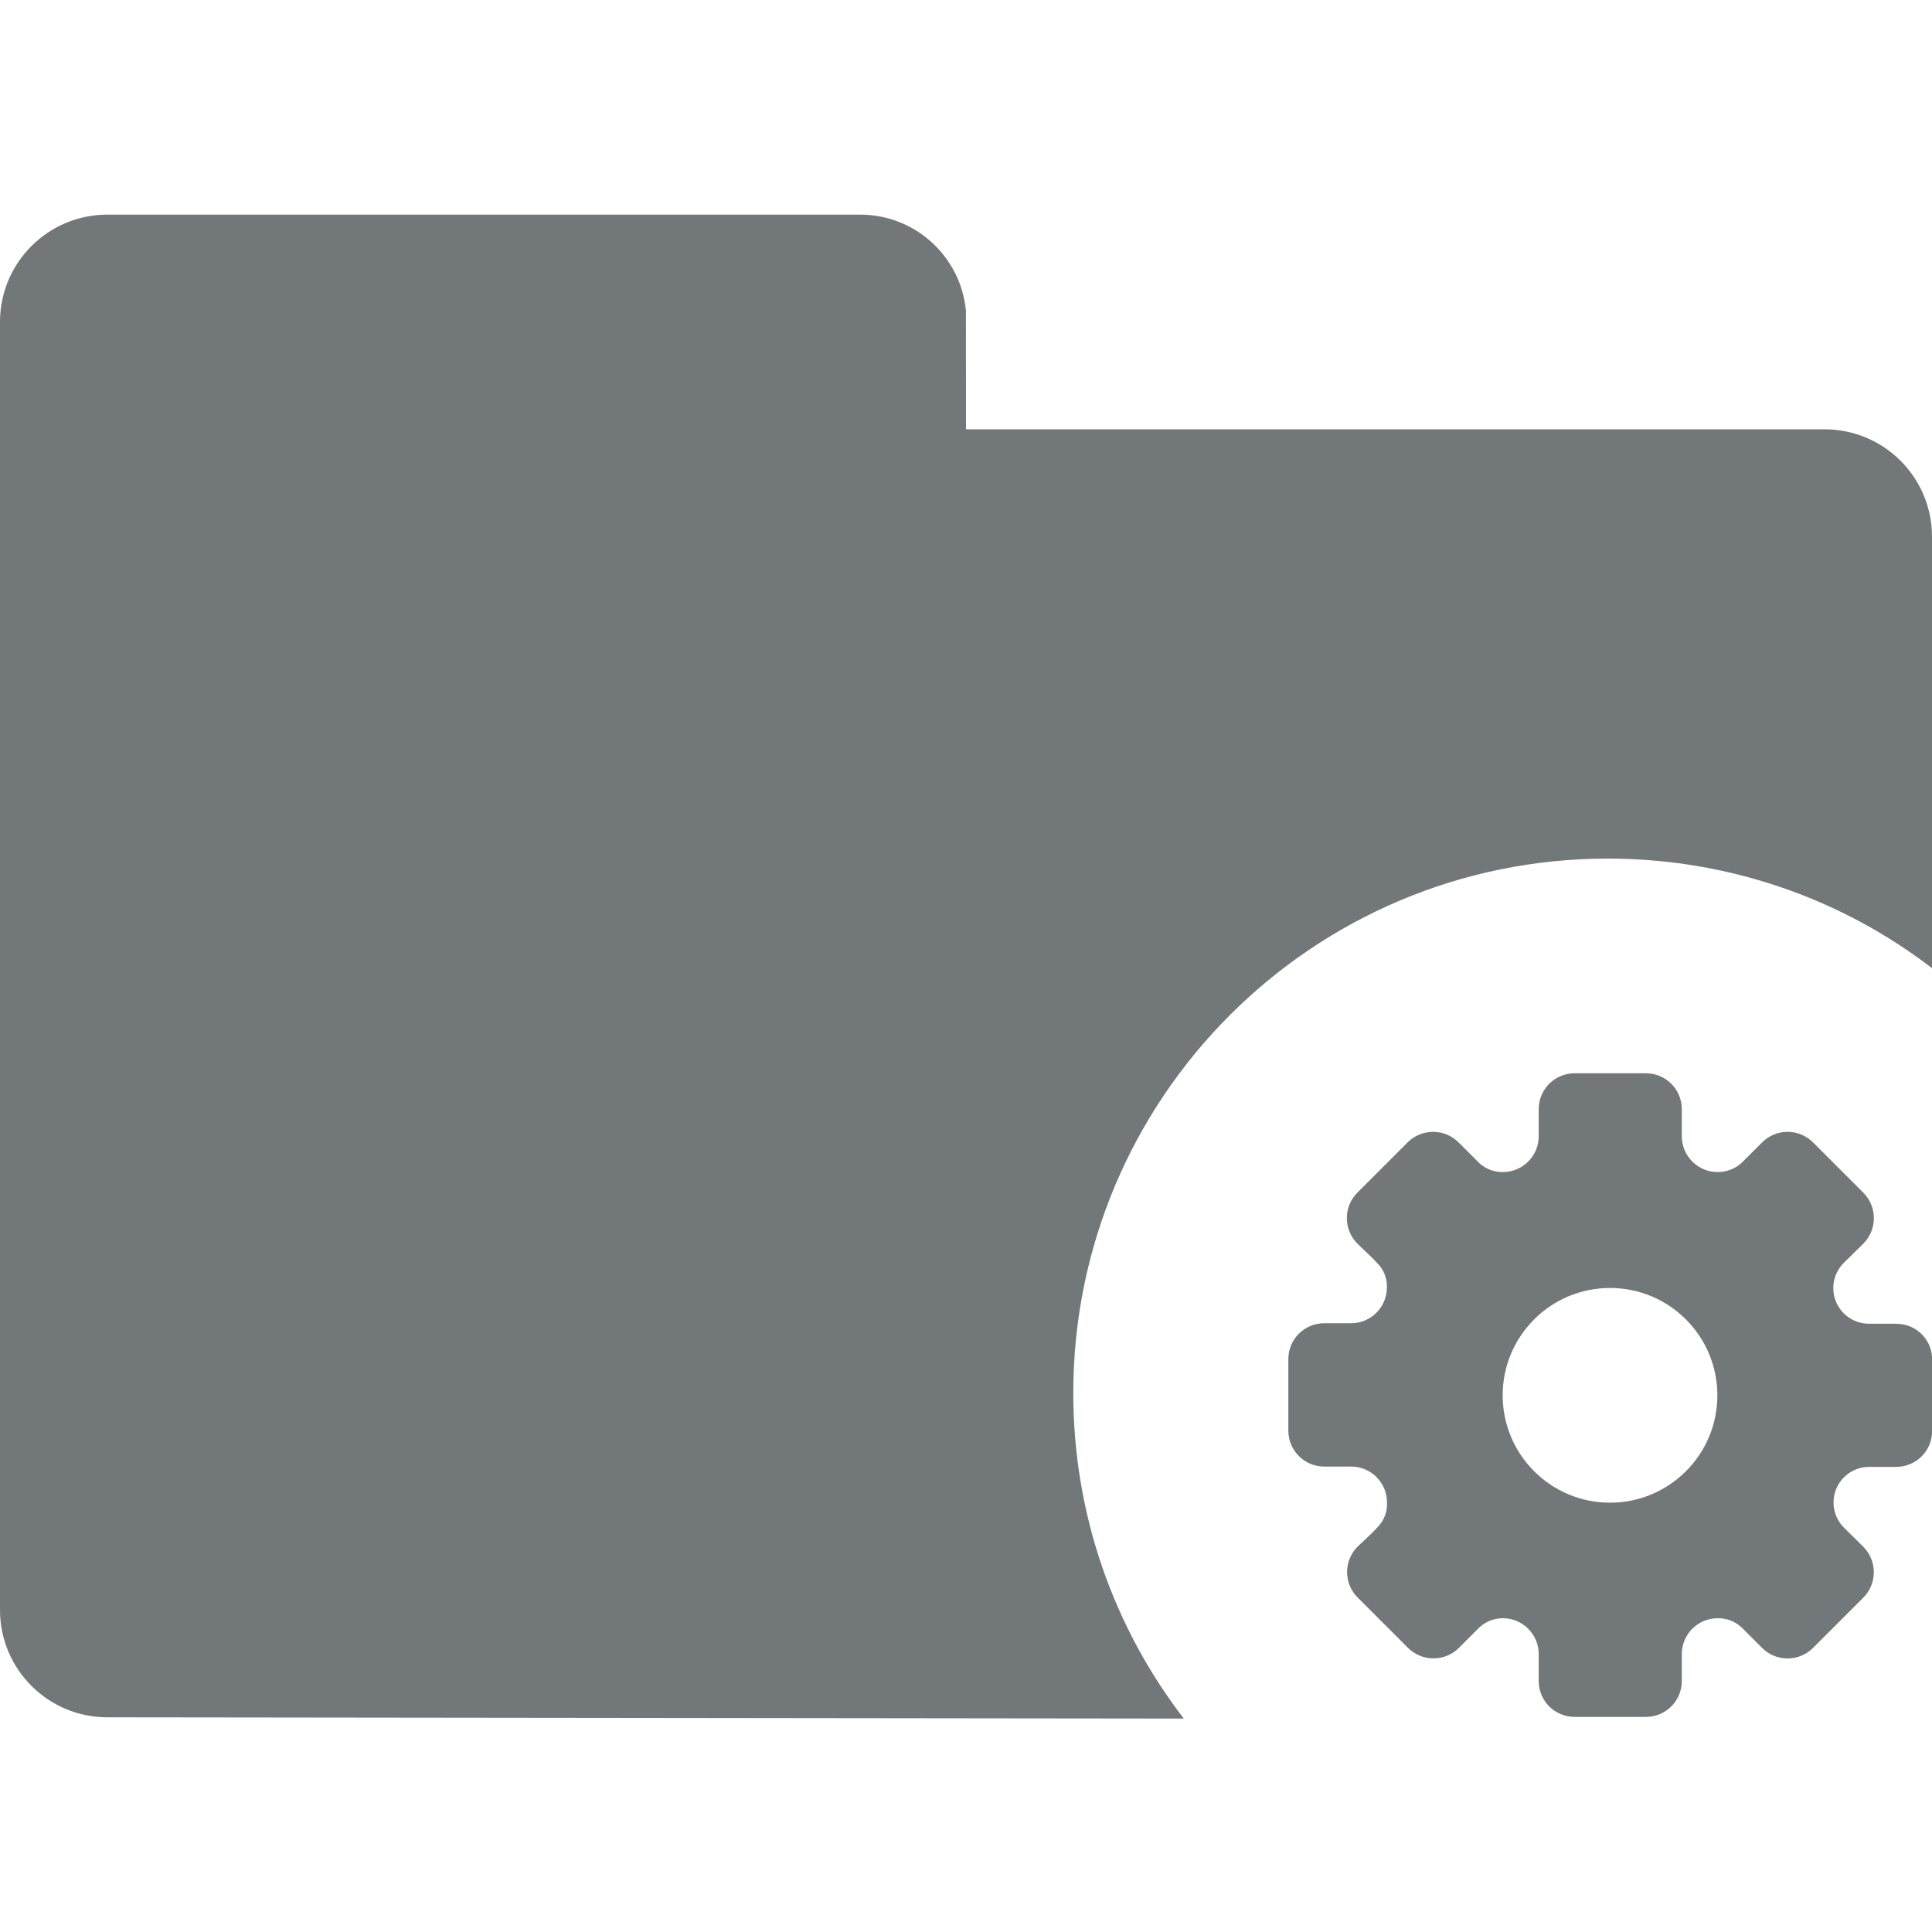
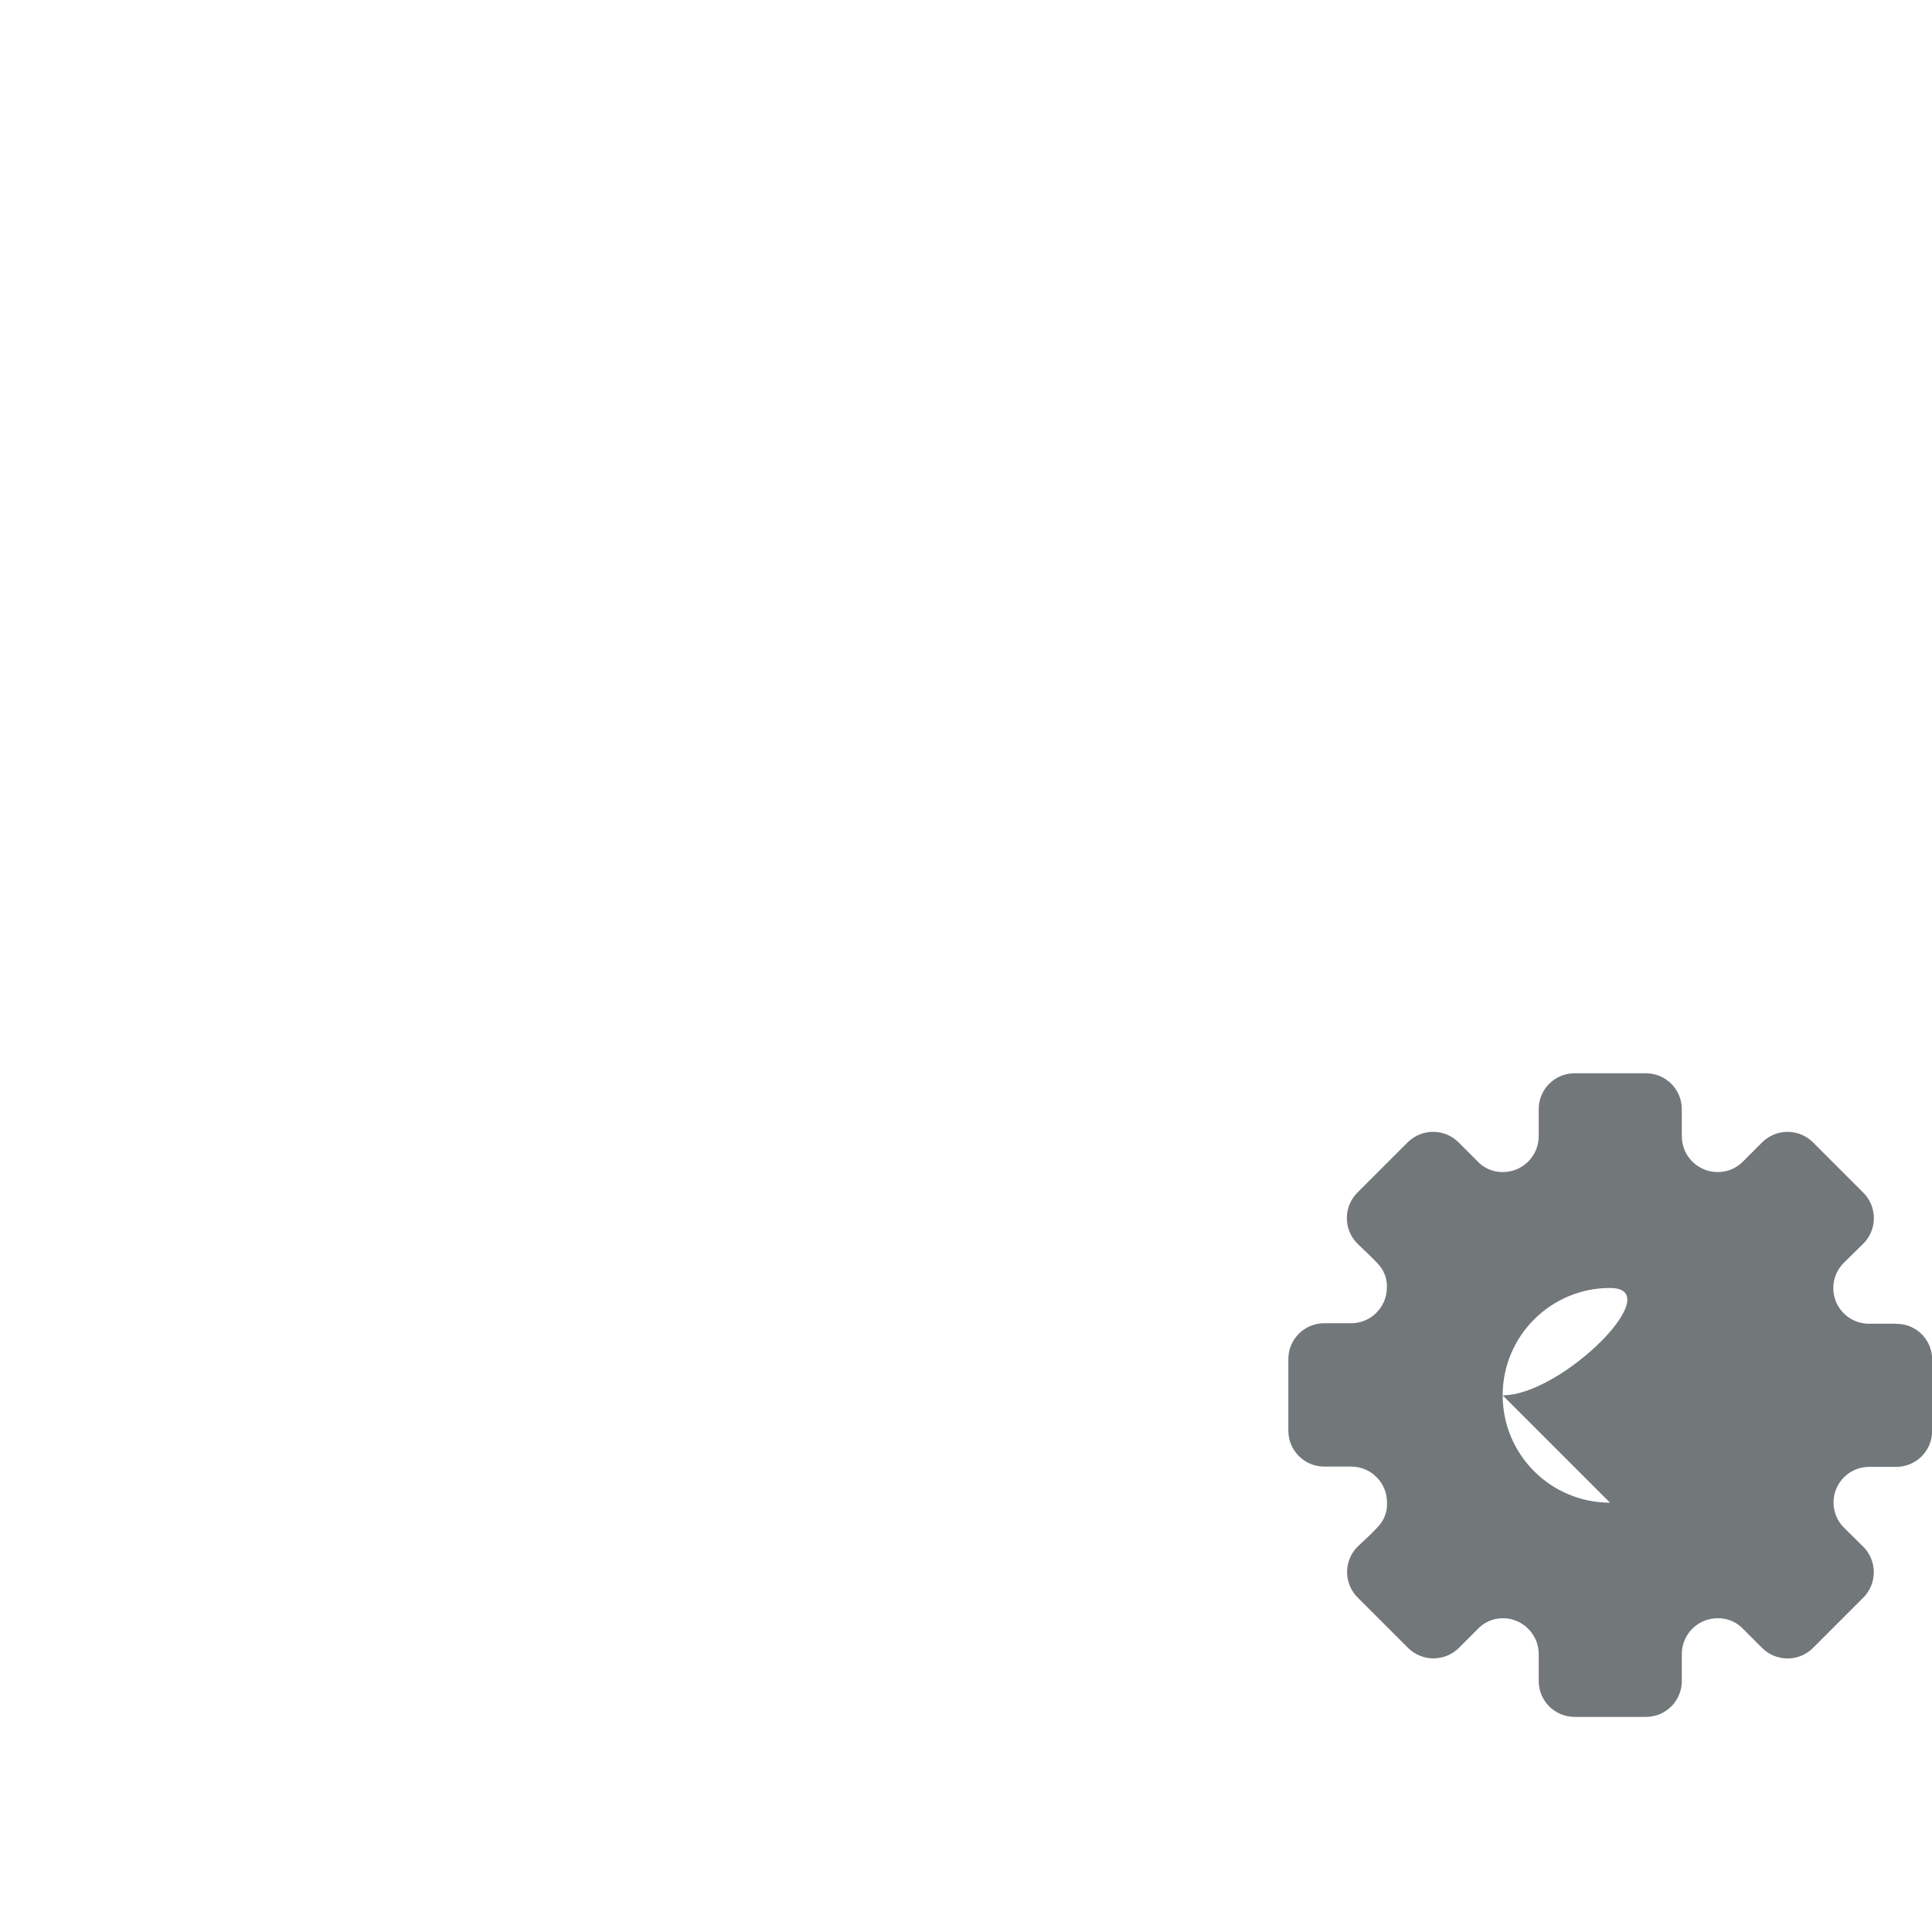
<svg xmlns="http://www.w3.org/2000/svg" version="1.1" width="32" height="32" viewBox="0 0 32 32">
-   <path fill="#72777a" d="M31.408 21.925h-0.45c-0.001 0-0.002 0-0.003 0-0.326 0-0.59-0.264-0.59-0.59 0-0.166 0.068-0.316 0.179-0.423l0.32-0.315c0.107-0.108 0.173-0.256 0.173-0.42s-0.066-0.313-0.173-0.421l-0.835-0.835c-0.108-0.107-0.257-0.174-0.421-0.174s-0.313 0.066-0.421 0.174l-0.302 0.302c-0.108 0.117-0.262 0.19-0.432 0.19-0.002 0-0.003 0-0.005-0-0.326-0.001-0.591-0.265-0.592-0.592v-0.45c0 0 0 0 0 0 0-0.327-0.265-0.593-0.592-0.594h-1.186c-0.327 0.001-0.591 0.265-0.592 0.592v0.45c0 0.328-0.266 0.594-0.594 0.594-0.002 0-0.004 0-0.006 0-0.169 0-0.321-0.073-0.426-0.19l-0.303-0.303c-0.108-0.107-0.256-0.173-0.42-0.173s-0.313 0.066-0.421 0.173l-0.835 0.835c-0.107 0.108-0.173 0.256-0.173 0.42s0.066 0.313 0.173 0.421c0.112 0.112 0.236 0.219 0.343 0.338 0.092 0.097 0.148 0.229 0.148 0.373 0 0.008-0 0.016-0.001 0.025-0.004 0.323-0.267 0.585-0.592 0.585h-0.448c-0.327 0.001-0.592 0.266-0.592 0.594 0 0 0 0 0 0v1.186c0 0 0 0 0 0 0 0.327 0.265 0.593 0.592 0.594h0.45c0.327 0.001 0.591 0.265 0.592 0.592 0 0.009 0.001 0.019 0.001 0.029 0 0.142-0.054 0.271-0.143 0.368-0.106 0.12-0.231 0.227-0.345 0.337-0.107 0.108-0.174 0.257-0.174 0.421s0.066 0.313 0.174 0.421l0.836 0.836c0.108 0.107 0.256 0.173 0.42 0.173s0.313-0.066 0.421-0.173l0.302-0.302c0.106-0.117 0.258-0.19 0.427-0.19 0 0 0 0 0 0 0.327 0 0.593 0.265 0.594 0.592v0.45c0.001 0.327 0.265 0.591 0.592 0.592h1.186c0.327-0.001 0.591-0.265 0.592-0.592v-0.45c0.001-0.327 0.266-0.592 0.594-0.592 0 0 0 0 0 0 0.002-0 0.005-0 0.008-0 0.169 0 0.321 0.073 0.426 0.19l0.303 0.303c0.108 0.107 0.256 0.173 0.42 0.173s0.313-0.066 0.421-0.173l0.835-0.835c0.107-0.108 0.173-0.256 0.173-0.42s-0.066-0.313-0.173-0.421l-0.315-0.311c-0.11-0.107-0.179-0.257-0.179-0.423 0-0.326 0.264-0.59 0.59-0.59 0 0 0.001 0 0.001 0h0.45c0.327-0.001 0.592-0.266 0.592-0.594 0-0.001 0-0.003 0-0.004v-1.184c0 0 0 0 0-0 0-0.324-0.263-0.587-0.587-0.587-0.002 0-0.004 0-0.006 0zM26.667 24.889c-0.982 0-1.778-0.796-1.778-1.778s0.796-1.778 1.778-1.778c0.982 0 1.778 0.796 1.778 1.778s-0.796 1.778-1.778 1.778z" />
-   <path fill="#72777a" d="M32 8.889v7.147c-1.472-1.132-3.342-1.815-5.37-1.815-4.89 0-8.853 3.964-8.853 8.853 0 2.029 0.682 3.898 1.83 5.391l-17.829-0.021c-0.982 0-1.778-0.796-1.778-1.778v-21.333c0-0.982 0.796-1.778 1.778-1.778h12.462c0.002 0 0.005 0 0.007 0 0.916 0 1.668 0.699 1.752 1.593l0.001 1.963h14.222c0.982 0 1.778 0.796 1.778 1.778z" />
+   <path fill="#72777a" d="M31.408 21.925h-0.45c-0.001 0-0.002 0-0.003 0-0.326 0-0.59-0.264-0.59-0.59 0-0.166 0.068-0.316 0.179-0.423l0.32-0.315c0.107-0.108 0.173-0.256 0.173-0.42s-0.066-0.313-0.173-0.421l-0.835-0.835c-0.108-0.107-0.257-0.174-0.421-0.174s-0.313 0.066-0.421 0.174l-0.302 0.302c-0.108 0.117-0.262 0.19-0.432 0.19-0.002 0-0.003 0-0.005-0-0.326-0.001-0.591-0.265-0.592-0.592v-0.45c0 0 0 0 0 0 0-0.327-0.265-0.593-0.592-0.594h-1.186c-0.327 0.001-0.591 0.265-0.592 0.592v0.45c0 0.328-0.266 0.594-0.594 0.594-0.002 0-0.004 0-0.006 0-0.169 0-0.321-0.073-0.426-0.19l-0.303-0.303c-0.108-0.107-0.256-0.173-0.42-0.173s-0.313 0.066-0.421 0.173l-0.835 0.835c-0.107 0.108-0.173 0.256-0.173 0.42s0.066 0.313 0.173 0.421c0.112 0.112 0.236 0.219 0.343 0.338 0.092 0.097 0.148 0.229 0.148 0.373 0 0.008-0 0.016-0.001 0.025-0.004 0.323-0.267 0.585-0.592 0.585h-0.448c-0.327 0.001-0.592 0.266-0.592 0.594 0 0 0 0 0 0v1.186c0 0 0 0 0 0 0 0.327 0.265 0.593 0.592 0.594h0.45c0.327 0.001 0.591 0.265 0.592 0.592 0 0.009 0.001 0.019 0.001 0.029 0 0.142-0.054 0.271-0.143 0.368-0.106 0.12-0.231 0.227-0.345 0.337-0.107 0.108-0.174 0.257-0.174 0.421s0.066 0.313 0.174 0.421l0.836 0.836c0.108 0.107 0.256 0.173 0.42 0.173s0.313-0.066 0.421-0.173l0.302-0.302c0.106-0.117 0.258-0.19 0.427-0.19 0 0 0 0 0 0 0.327 0 0.593 0.265 0.594 0.592v0.45c0.001 0.327 0.265 0.591 0.592 0.592h1.186c0.327-0.001 0.591-0.265 0.592-0.592v-0.45c0.001-0.327 0.266-0.592 0.594-0.592 0 0 0 0 0 0 0.002-0 0.005-0 0.008-0 0.169 0 0.321 0.073 0.426 0.19l0.303 0.303c0.108 0.107 0.256 0.173 0.42 0.173s0.313-0.066 0.421-0.173l0.835-0.835c0.107-0.108 0.173-0.256 0.173-0.42s-0.066-0.313-0.173-0.421l-0.315-0.311c-0.11-0.107-0.179-0.257-0.179-0.423 0-0.326 0.264-0.59 0.59-0.59 0 0 0.001 0 0.001 0h0.45c0.327-0.001 0.592-0.266 0.592-0.594 0-0.001 0-0.003 0-0.004v-1.184c0 0 0 0 0-0 0-0.324-0.263-0.587-0.587-0.587-0.002 0-0.004 0-0.006 0zM26.667 24.889c-0.982 0-1.778-0.796-1.778-1.778s0.796-1.778 1.778-1.778s-0.796 1.778-1.778 1.778z" />
</svg>